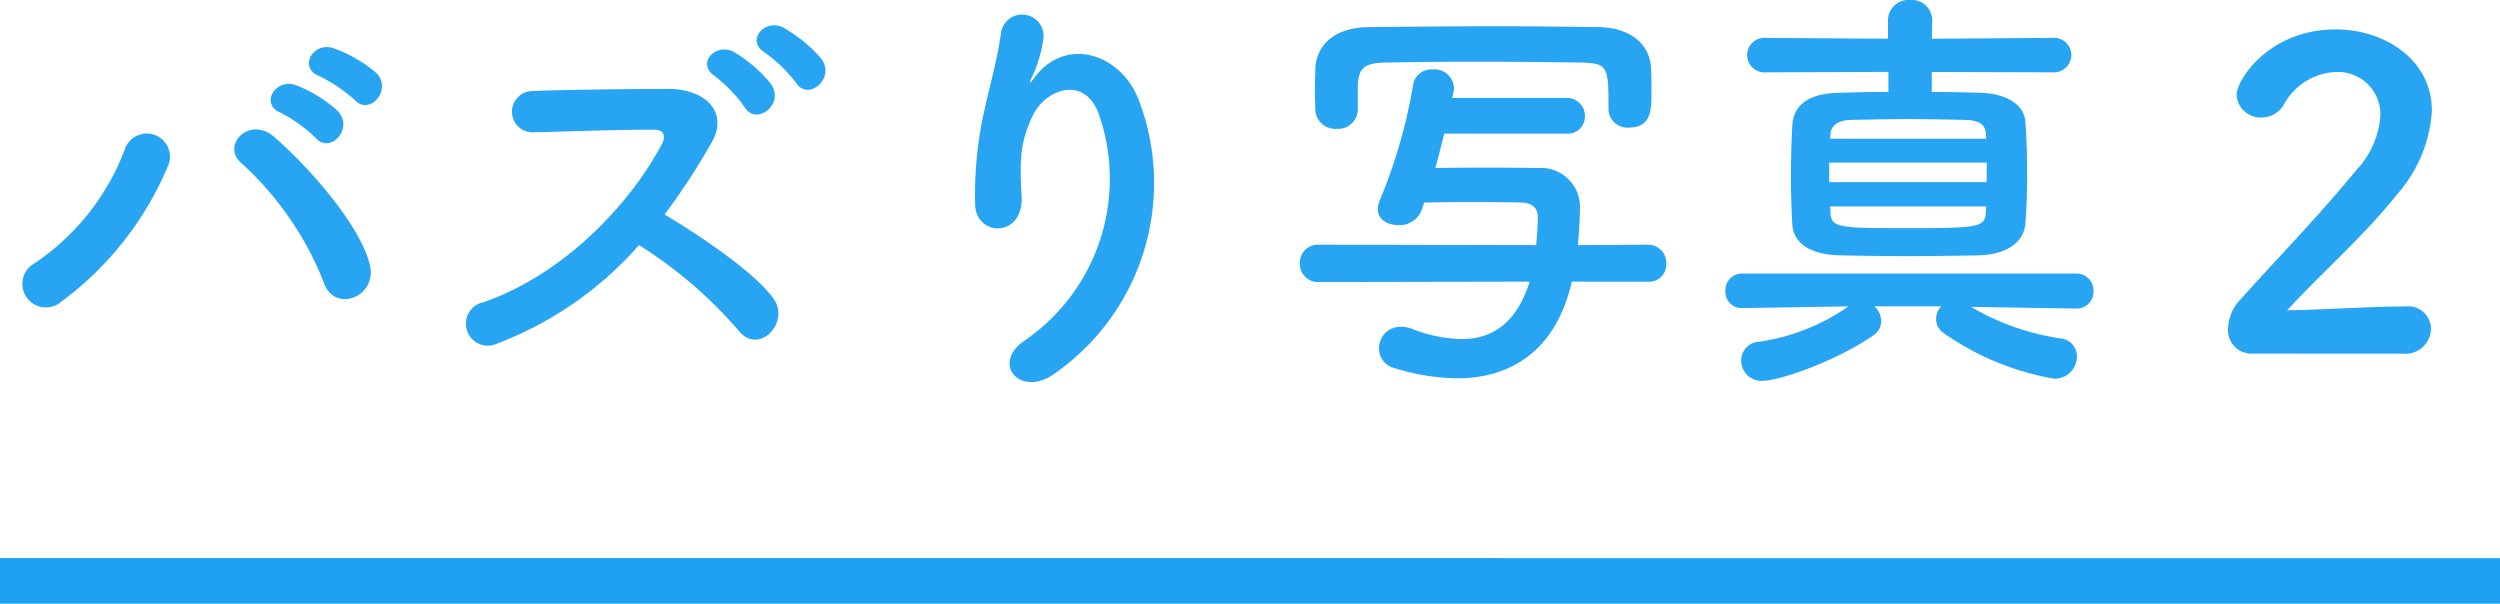
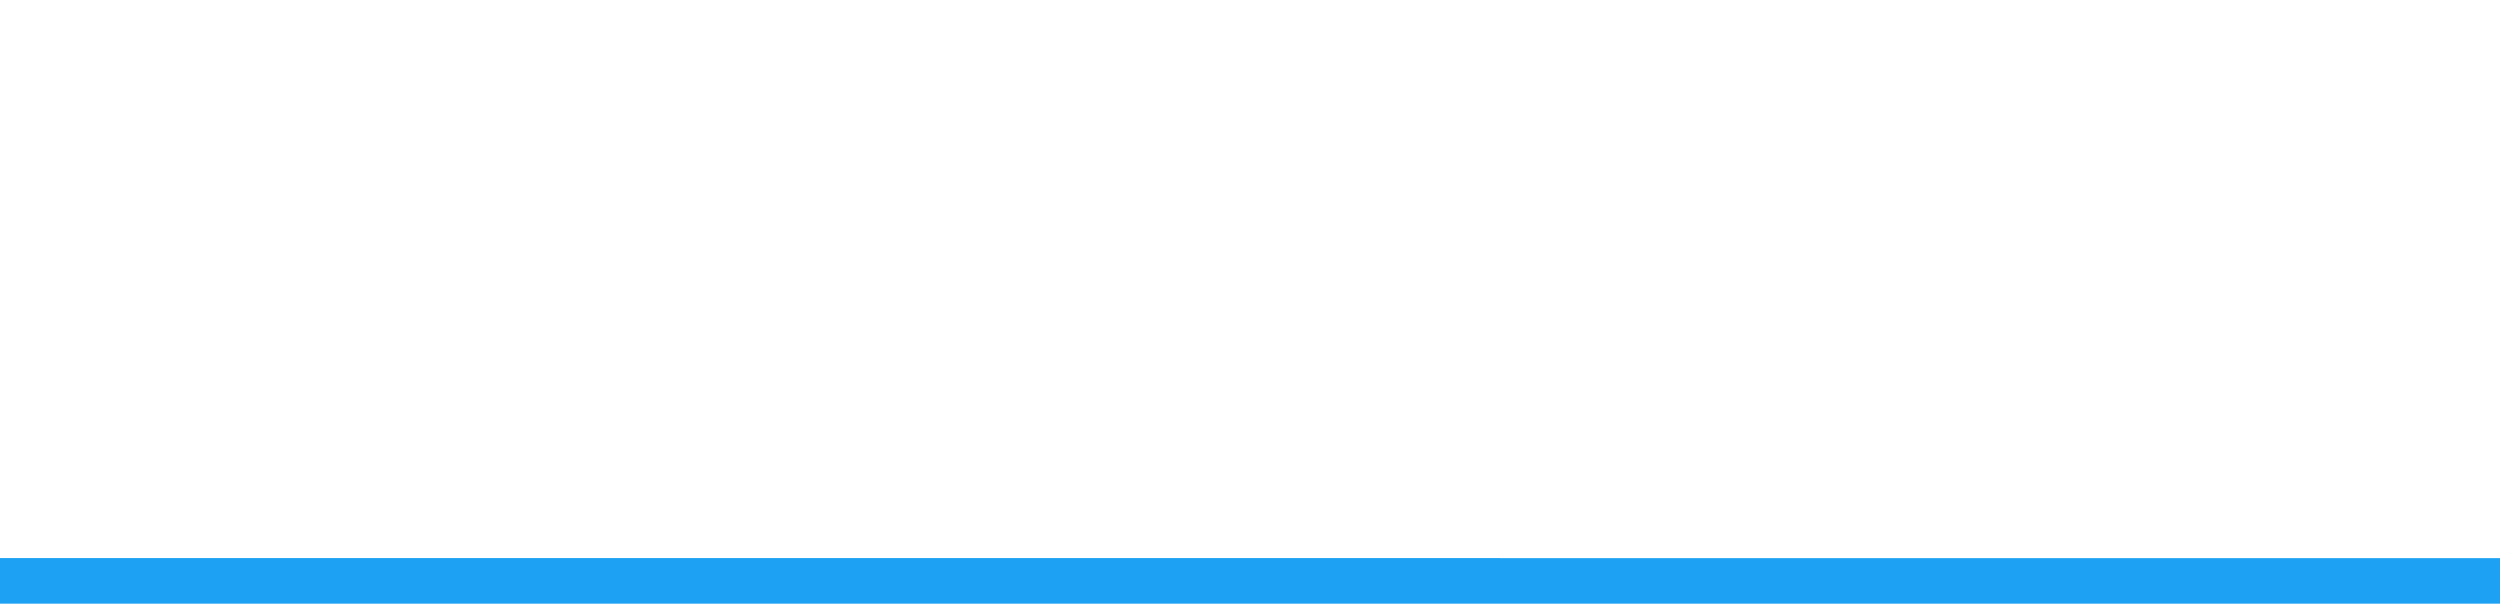
<svg xmlns="http://www.w3.org/2000/svg" width="164.5" height="39.723" viewBox="0 0 164.5 39.723">
  <g transform="translate(4765.963 -12971.701)">
    <g transform="translate(-4766.333 12969.801)">
-       <path d="M23.716-16.52c.952,1.064,2.52-.672,1.4-1.792a9.028,9.028,0,0,0-2.828-1.624c-1.316-.42-2.324,1.288-.9,1.848A10.264,10.264,0,0,1,23.716-16.52ZM21.14-14.028c.924,1.092,2.548-.588,1.456-1.764A8.752,8.752,0,0,0,19.824-17.5c-1.288-.476-2.408,1.232-.98,1.82A9.8,9.8,0,0,1,21.14-14.028ZM24.7-5.712c-.672-2.576-3.808-6.188-6.244-8.344-1.68-1.484-3.556.532-2.212,1.68a20.986,20.986,0,0,1,5.4,7.784C22.316-2.408,25.256-3.556,24.7-5.712ZM4.4-3.248a21.375,21.375,0,0,0,7-8.876,1.525,1.525,0,1,0-2.828-1.12A15.707,15.707,0,0,1,2.632-5.768,1.547,1.547,0,1,0,4.4-3.248Zm50.036-15.96a9.215,9.215,0,0,0-2.52-2.072c-1.232-.644-2.52.868-1.2,1.652a9.848,9.848,0,0,1,2.044,1.988C53.508-16.436,55.356-17.892,54.432-19.208Zm-3.3,1.68a9.132,9.132,0,0,0-2.436-2.128c-1.2-.7-2.576.728-1.288,1.568a9.669,9.669,0,0,1,1.96,2.044C50.092-14.812,52-16.184,51.128-17.528ZM42.42-6.972a29.129,29.129,0,0,1,6.552,5.628c1.316,1.652,3.416-.532,2.3-2.1C49.98-5.236,46.424-7.588,44.1-8.988a44.808,44.808,0,0,0,3.108-4.76c1.092-1.9-.336-3.5-2.856-3.5-2.828,0-6.944.056-8.988.14a1.359,1.359,0,0,0,0,2.716c2.464-.056,6.328-.2,8.092-.168.616,0,.728.448.476.924C41.72-9.464,37.3-4.984,32.2-3.22A1.445,1.445,0,1,0,33.1-.5,23.654,23.654,0,0,0,42.42-6.972ZM69.8,1.456a15.291,15.291,0,0,0,5.544-17.864c-1.148-3.164-4.788-4.312-6.832-1.68-.28.364-.56.728-.2-.028a8.4,8.4,0,0,0,.728-2.6,1.41,1.41,0,0,0-2.8-.252c-.224,1.708-.756,3.556-1.064,4.984A24.9,24.9,0,0,0,64.54-9.52c.168,2.016,3.192,2.044,3.052-.672-.14-2.436-.084-3.584.728-5.292.812-1.736,3.472-2.772,4.4.028A12.9,12.9,0,0,1,67.844-.728C65.492.812,67.536,3.136,69.8,1.456ZM89.712-15.876v-1.652c.084-1.008.308-1.428,1.82-1.456,1.708-.028,3.668-.056,5.712-.056,2.464,0,4.984.028,7.2.056,1.736.056,1.764.28,1.764,3.024v.056a1.245,1.245,0,0,0,1.344,1.2c1.484,0,1.484-1.2,1.484-2.3,0-.56,0-1.148-.028-1.568-.056-1.708-1.484-2.716-3.416-2.744-2.352-.028-4.62-.056-6.86-.056-2.744,0-5.488.028-8.316.056-2.24.028-3.444,1.176-3.5,2.772,0,.448-.028.924-.028,1.372s.028.9.028,1.26a1.307,1.307,0,0,0,1.4,1.288,1.3,1.3,0,0,0,1.4-1.232ZM108.836-4.564a1.13,1.13,0,0,0,1.176-1.176,1.205,1.205,0,0,0-1.2-1.26l-4.62.028c.112-1.064.14-2.3.14-2.408a2.567,2.567,0,0,0-2.8-2.66c-1.12-.028-2.24-.028-3.388-.028-1.12,0-2.24,0-3.332.028.224-.756.392-1.512.588-2.268H103.4a1.134,1.134,0,0,0,1.26-1.148,1.19,1.19,0,0,0-1.26-1.2H95.928l.084-.392a.775.775,0,0,0,.028-.252,1.282,1.282,0,0,0-1.4-1.232,1.214,1.214,0,0,0-1.288,1.008A34.3,34.3,0,0,1,91.168-9.94a1.77,1.77,0,0,0-.14.588c0,.7.644,1.064,1.344,1.064a1.55,1.55,0,0,0,1.54-.98l.168-.5C95.144-9.8,96.208-9.8,97.272-9.8s2.156,0,3.192.028c.56,0,1.092.252,1.092.924v.056a18.064,18.064,0,0,1-.112,1.82L87.136-7A1.183,1.183,0,0,0,85.9-5.8a1.2,1.2,0,0,0,1.26,1.26l13.86-.028c-.868,2.772-2.492,3.78-4.48,3.78A9.352,9.352,0,0,1,93.3-1.456a1.98,1.98,0,0,0-.756-.14A1.4,1.4,0,0,0,91.112-.168,1.313,1.313,0,0,0,92.12,1.12a14.344,14.344,0,0,0,4.144.672c2.128,0,6.216-.672,7.532-6.356ZM135.408-18.34a1.164,1.164,0,0,0,1.26-1.148,1.145,1.145,0,0,0-1.26-1.12l-7.924.056.028-1.232a1.346,1.346,0,0,0-1.456-1.316,1.346,1.346,0,0,0-1.456,1.316v1.232l-8.008-.056a1.145,1.145,0,0,0-1.26,1.12,1.149,1.149,0,0,0,1.26,1.148l8.036-.028v1.316c-1.148,0-2.24.028-3.276.056-2.212.056-3,.98-3.052,2.212-.056,1.036-.084,2.184-.084,3.36,0,1.008.028,2.044.084,3.052.056,1.176,1.036,2.016,3.108,2.072,1.428.028,2.94.056,4.48.056s3.136-.028,4.7-.056c1.876-.056,2.968-.9,3.052-2.1.084-1.008.112-2.156.112-3.3s-.028-2.3-.112-3.36c-.056-1.12-1.2-1.876-2.912-1.932-1.036-.028-2.128-.056-3.248-.056v-1.316ZM137-2.8a1.094,1.094,0,0,0,1.12-1.148A1.116,1.116,0,0,0,136.976-5.1H115.052A1.1,1.1,0,0,0,113.9-3.948a1.071,1.071,0,0,0,1.12,1.12h.028L122-2.94a13.624,13.624,0,0,1-5.88,2.324A1.238,1.238,0,0,0,114.94.616a1.332,1.332,0,0,0,1.372,1.344c1.176,0,4.984-1.344,7.364-3.024a1.117,1.117,0,0,0,.476-.9,1.341,1.341,0,0,0-.448-.98h4.4a1.186,1.186,0,0,0-.336.84,1.089,1.089,0,0,0,.5.924,17.948,17.948,0,0,0,7.28,3A1.468,1.468,0,0,0,137.032.364a1.184,1.184,0,0,0-1.12-1.2,16.374,16.374,0,0,1-5.852-2.072l6.916.112Zm-5.936-11.172H120.792l.028-.336c.028-.448.42-.868,1.26-.9,1.316-.028,2.576-.056,3.864-.056,1.26,0,2.548.028,3.808.056.9.028,1.26.364,1.288.9Zm.028,2.856h-10.36V-12.4H131.1Zm-.028,1.6c0,.14-.028.308-.028.448-.084.952-.588.98-5.4.98-4.144,0-4.788-.028-4.816-.98l-.028-.448Zm27.5,9.688a1.664,1.664,0,0,0,1.764-1.652,1.5,1.5,0,0,0-1.68-1.456c-2.3,0-5.46.224-7.784.252,2.324-2.52,5.068-4.9,7.2-7.588a9.152,9.152,0,0,0,2.324-5.544c0-3.332-3.08-5.348-6.328-5.348-4.4,0-6.524,3.332-6.524,4.312a1.588,1.588,0,0,0,1.652,1.484,1.693,1.693,0,0,0,1.456-.84,4.08,4.08,0,0,1,3.444-2.156A2.794,2.794,0,0,1,157-15.512a5.776,5.776,0,0,1-1.568,3.584c-2.464,3.024-5.712,6.356-7.644,8.54a2.853,2.853,0,0,0-.812,1.9A1.536,1.536,0,0,0,148.54.168Z" transform="translate(0 25)" fill="#1da1f2" opacity="0.95" />
      <path d="M164.5,1.5H0v-3H164.5Z" transform="translate(0.37 40.123)" fill="#1da1f2" />
    </g>
  </g>
</svg>